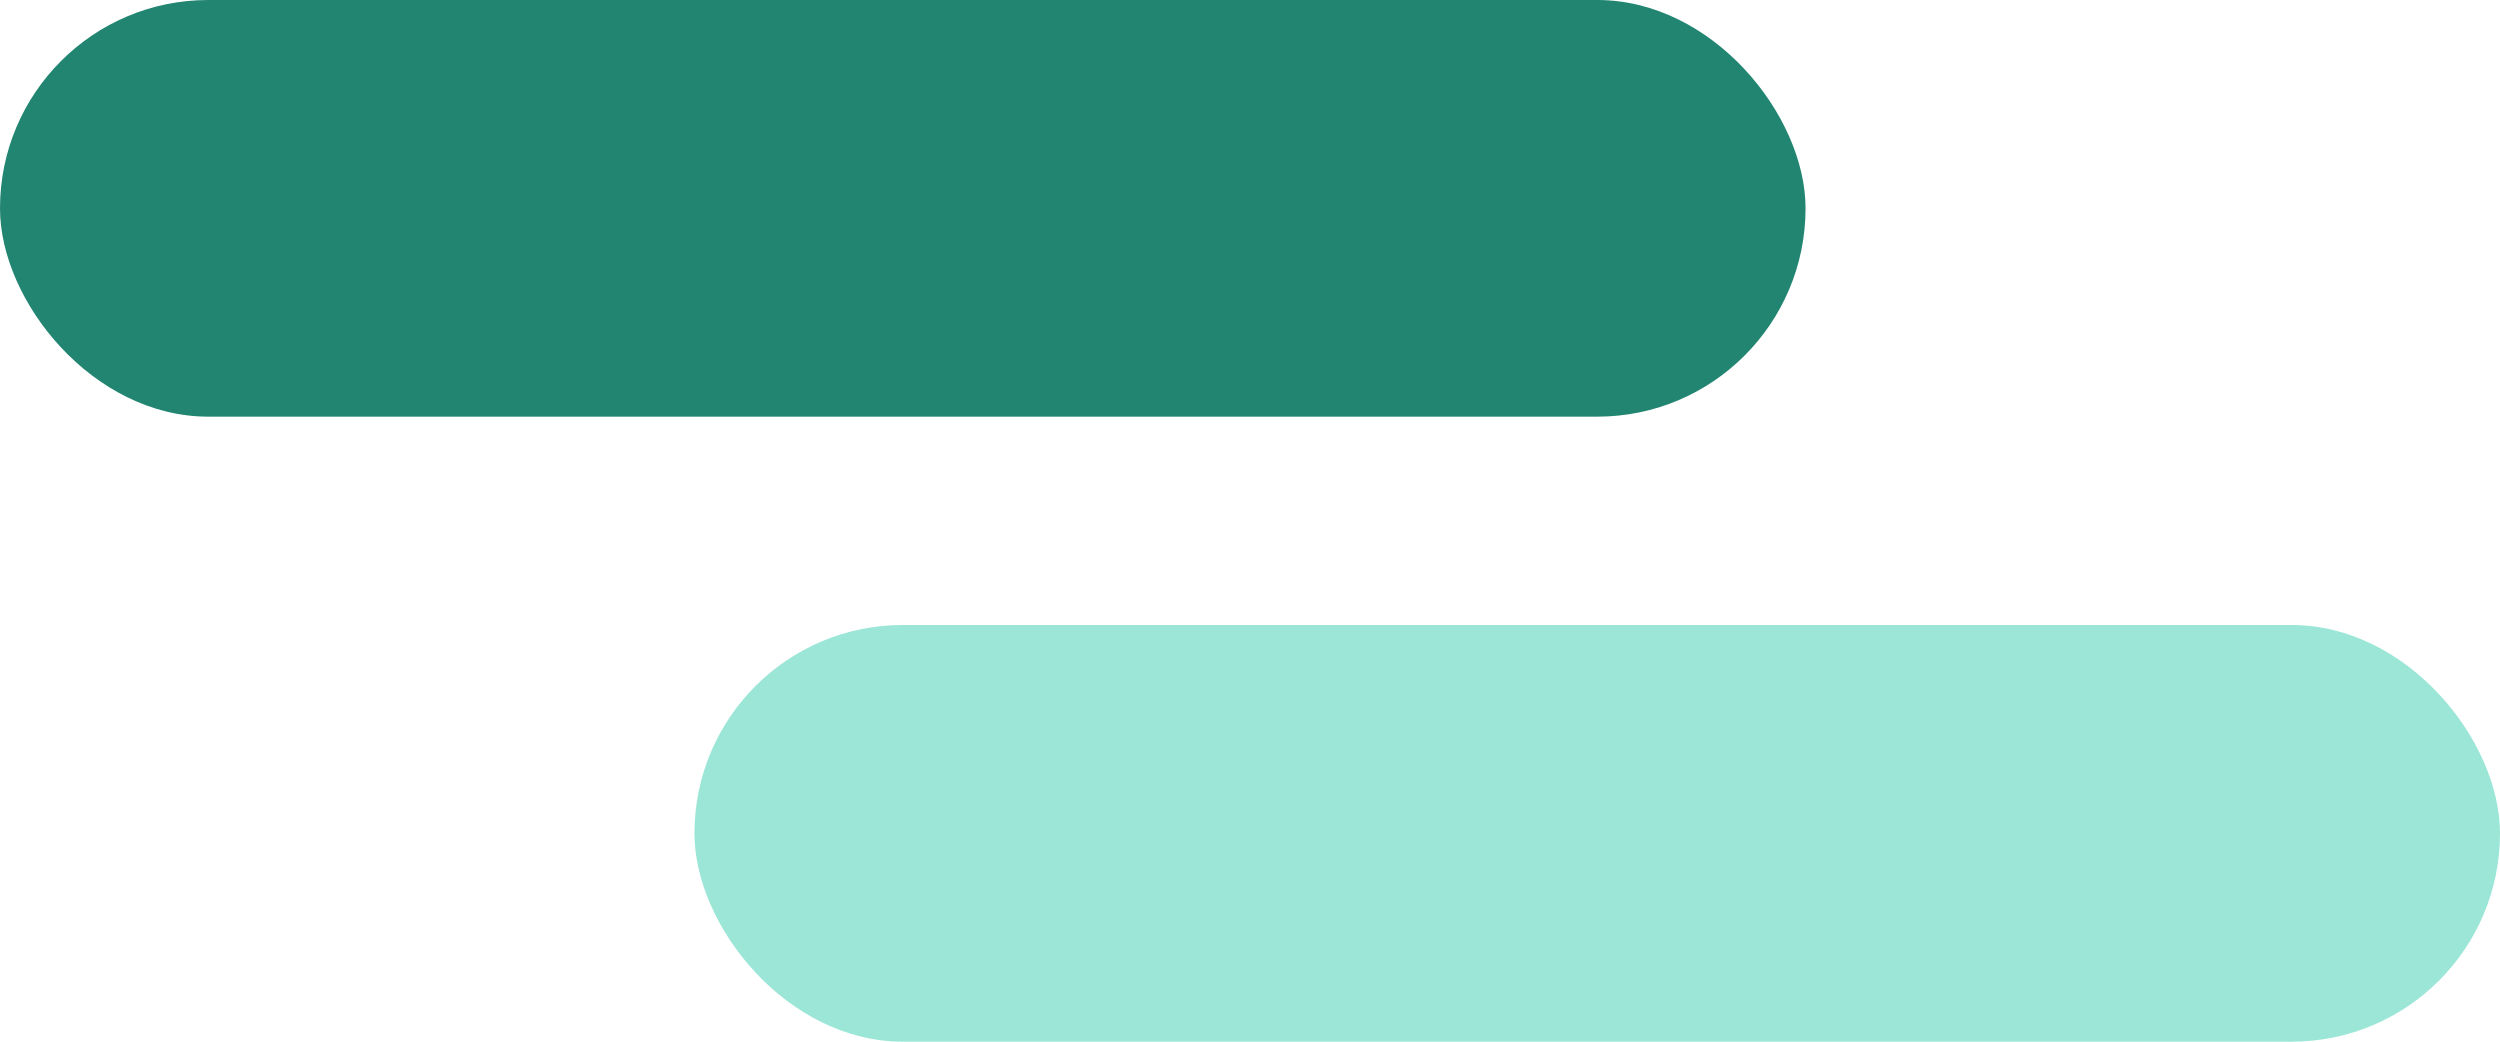
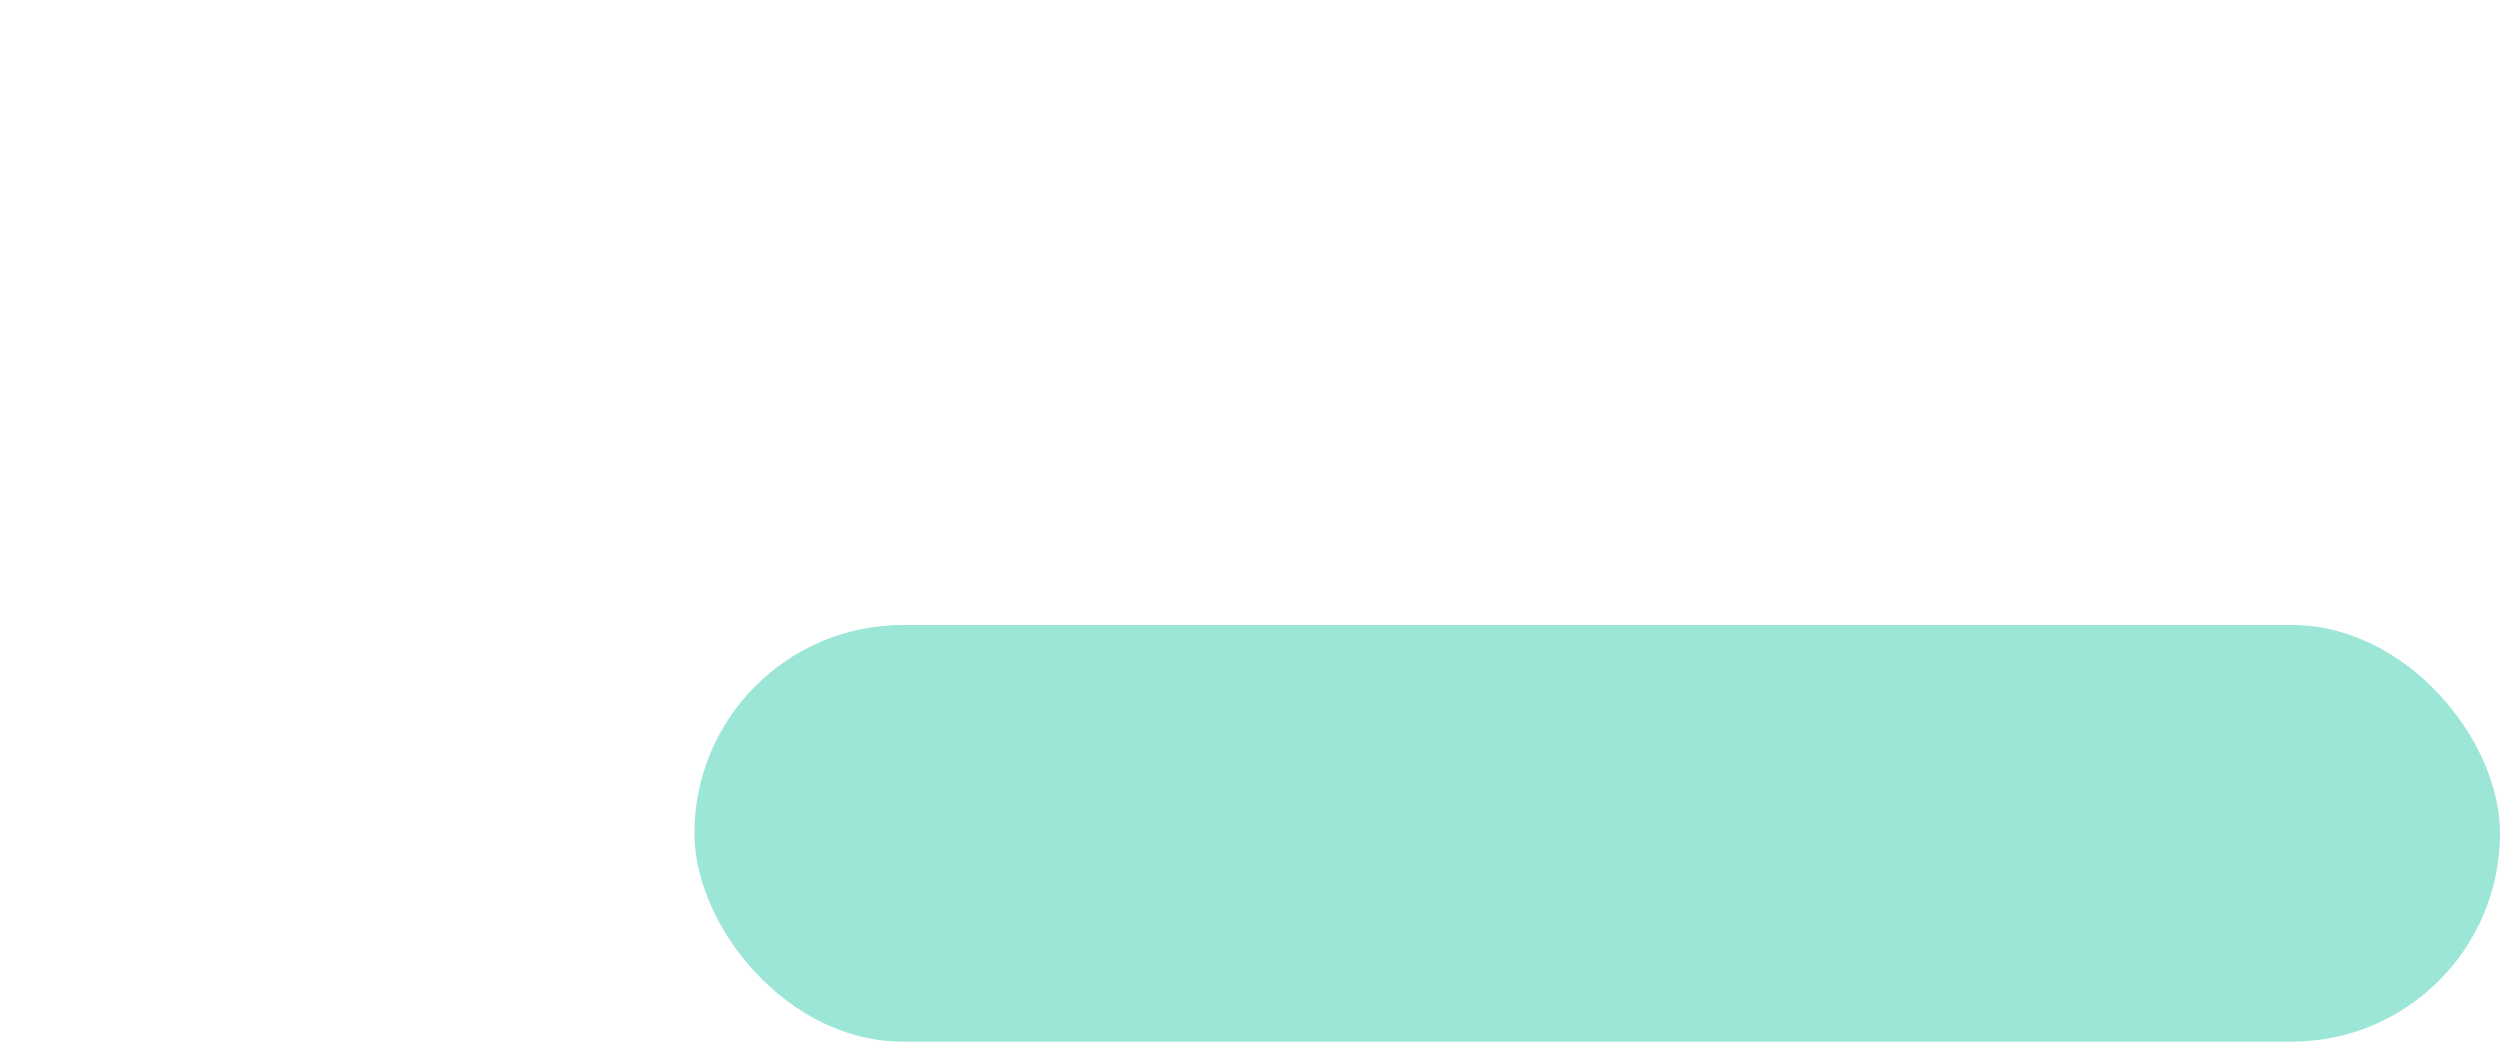
<svg xmlns="http://www.w3.org/2000/svg" width="36" height="15" viewBox="0 0 36 15" fill="none">
  <rect x="10" y="9" width="26" height="6" rx="3" fill="#9BE6D7" />
-   <rect width="26" height="6" rx="3" fill="#218571" />
</svg>